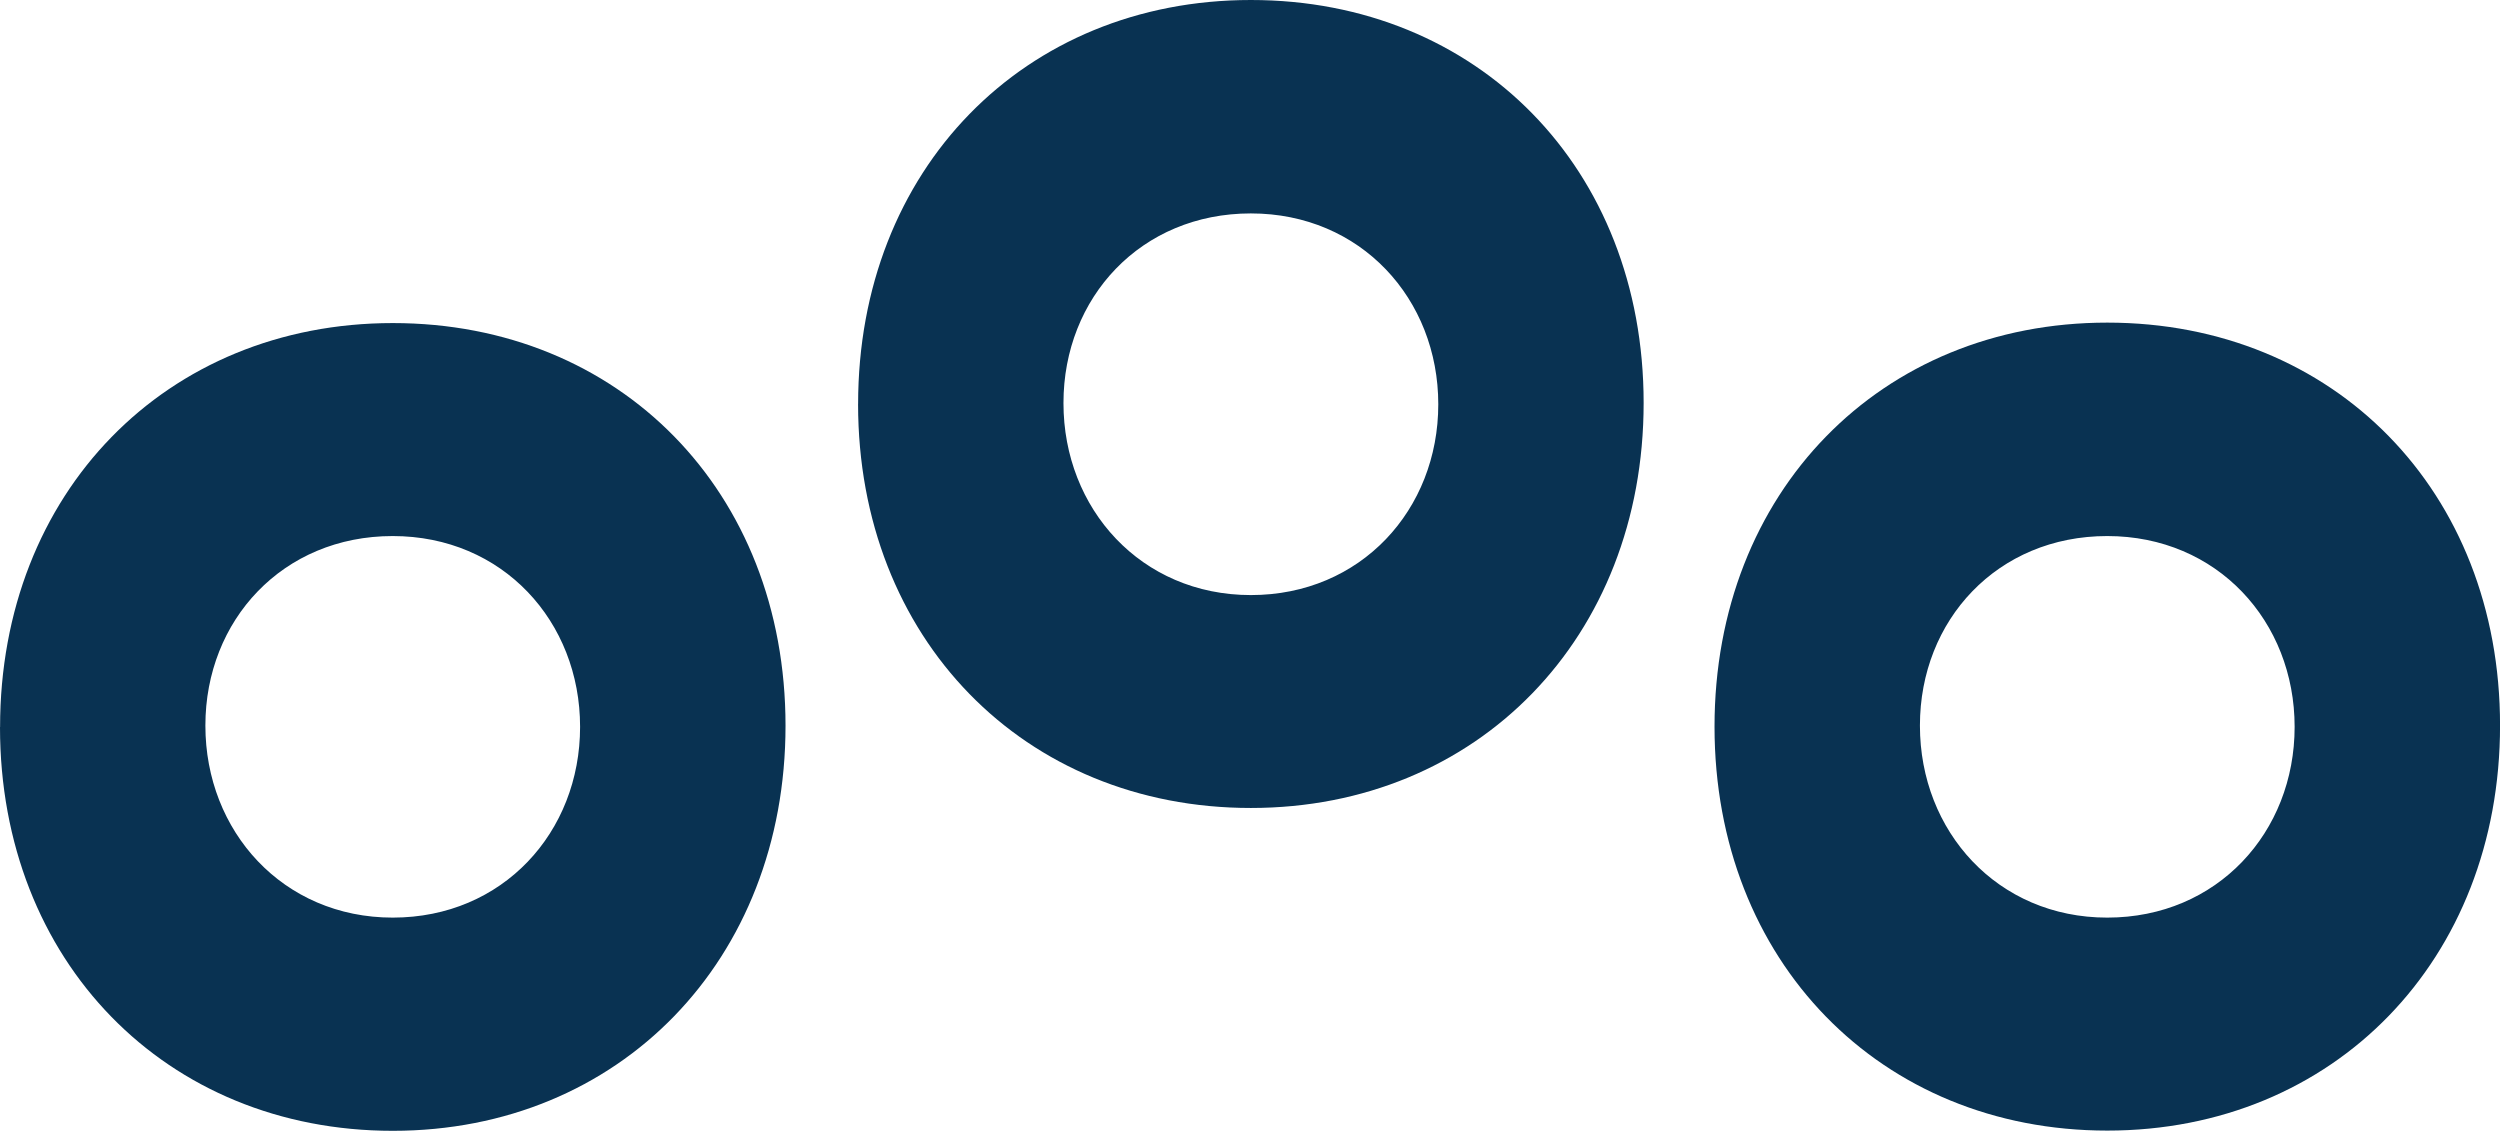
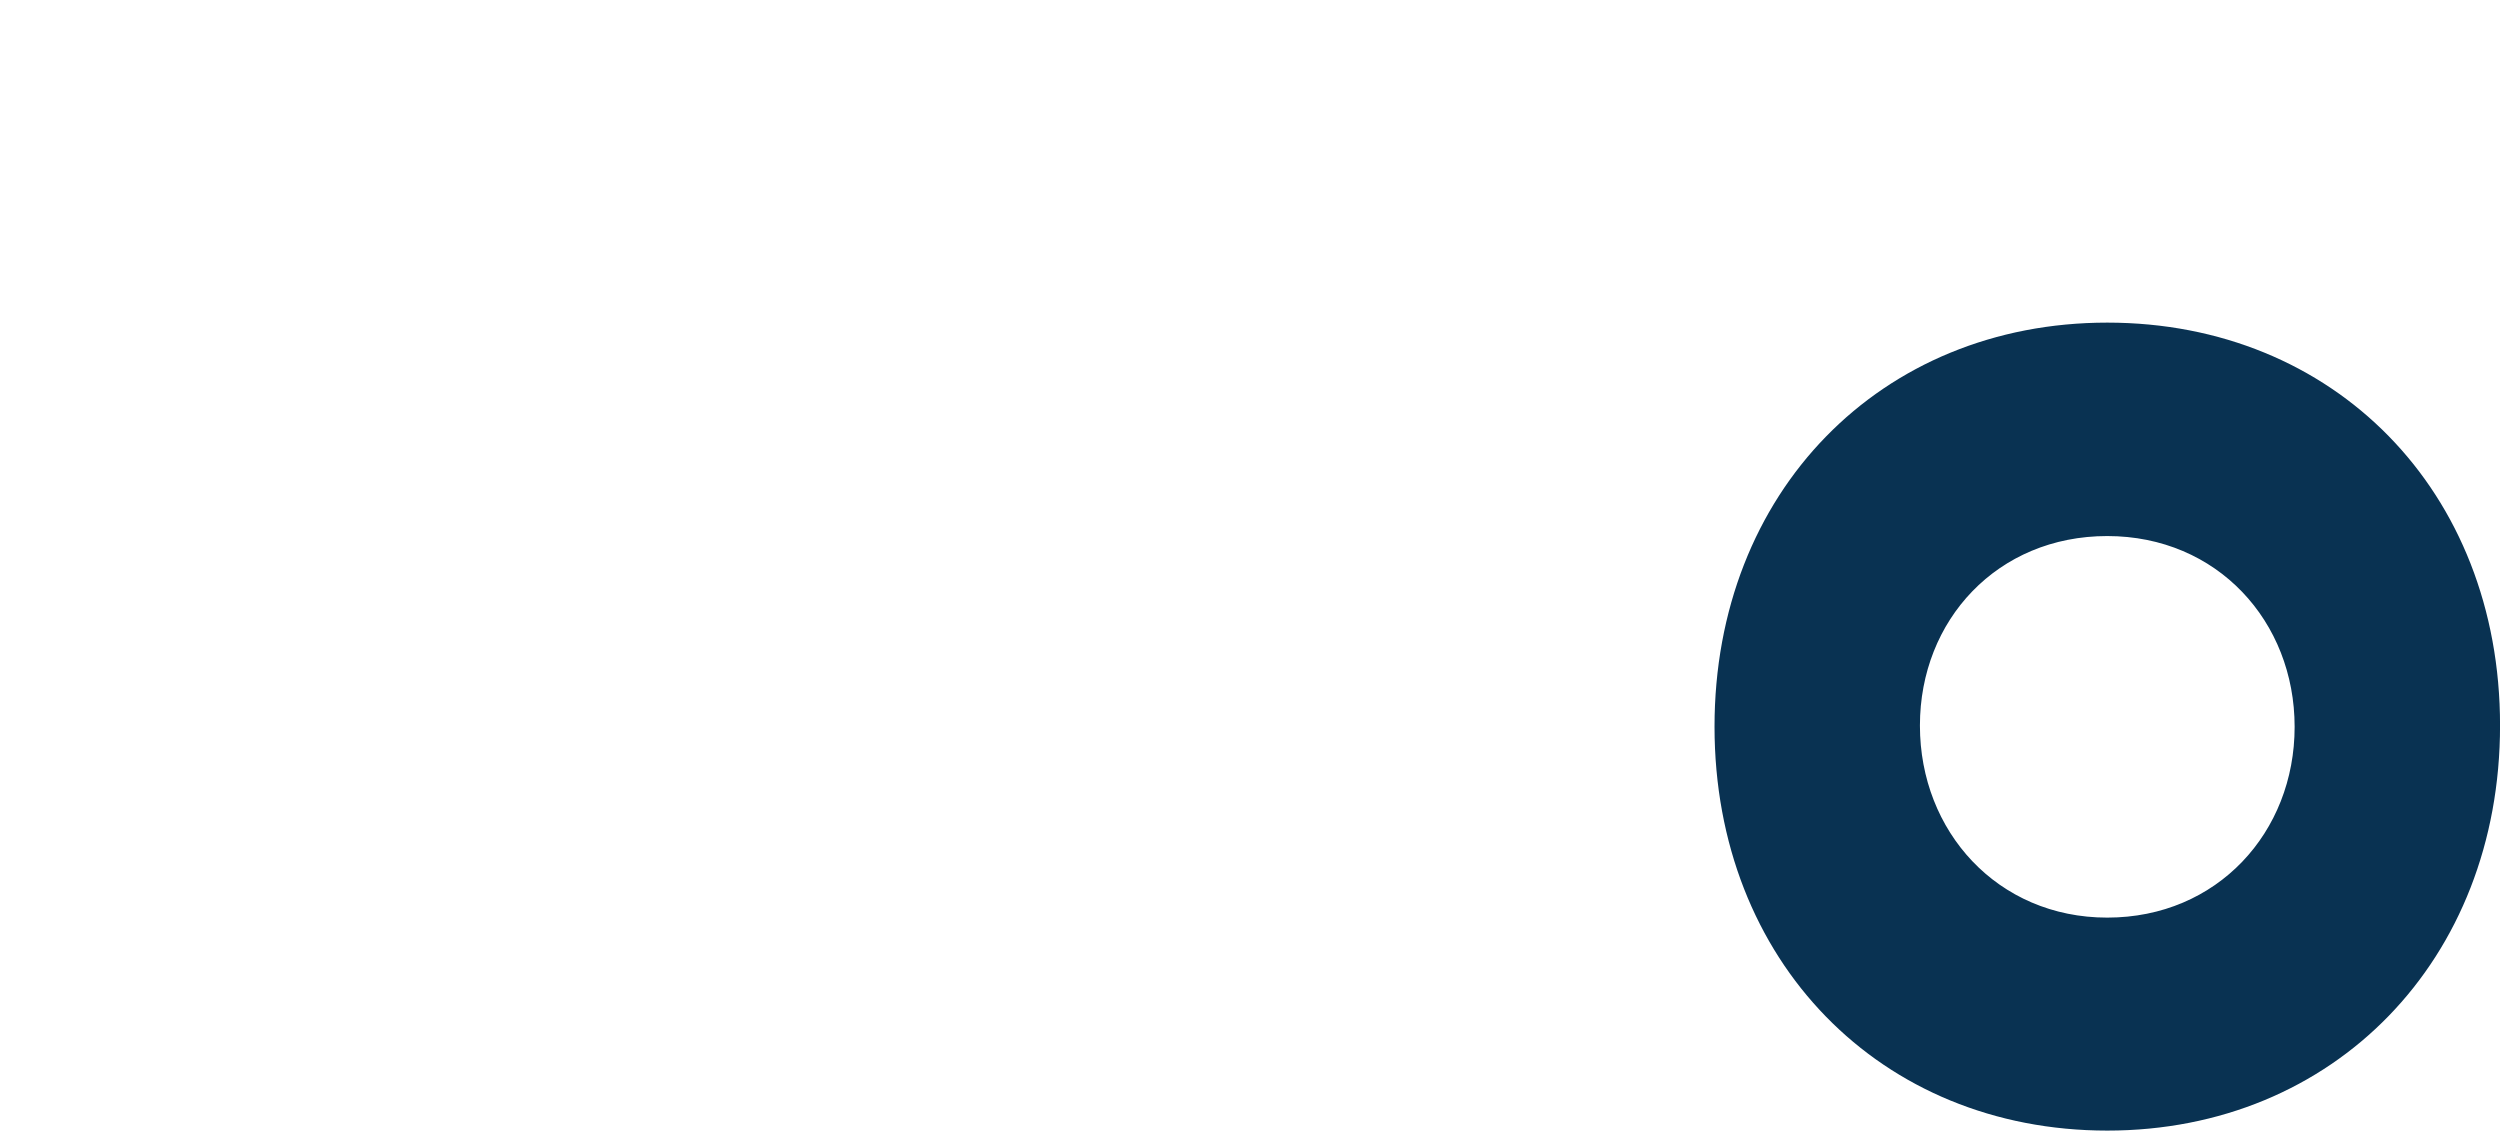
<svg xmlns="http://www.w3.org/2000/svg" id="Laag_1" data-name="Laag 1" viewBox="0 0 1541.23 697.14">
  <defs>
    <style>.cls-1{fill:#093252;}</style>
  </defs>
-   <path class="cls-1" d="M316,638.81c0,65.05,47.74,118.32,115.53,118.32S547,704.55,547,639.53,499.28,521.9,431.48,521.9,316,573.8,316,638.67m-126.57,1c0-144.59,102.42-249.07,242.14-249.07S673.65,494.25,673.65,638.81,571.27,888.57,431.52,888.57,189.38,784.09,189.38,639.67" transform="translate(-189.38 -191.43)" />
-   <path class="cls-1" d="M845,440c0,65,47.74,118.29,115.54,118.29s115.53-52.59,115.53-117.6S1028.31,323,960.52,323,845,374.9,845,439.82m-126.6.68c0-144.59,102.39-249.07,242.14-249.07s242.13,103.79,242.13,248.39S1100.27,689.54,960.52,689.54s-242.14-104.48-242.14-249" transform="translate(-189.38 -191.43)" />
  <path class="cls-1" d="M1373,638.81c0,65.05,47.71,118.32,115.5,118.32S1604,704.55,1604,639.53,1556.28,521.9,1488.48,521.9,1373,573.8,1373,638.67m-126.63.72c0-144.59,102.38-249.07,242.13-249.07s242.14,103.8,242.14,248.35-102.39,249.76-242.14,249.76-242.13-104.48-242.13-249" transform="translate(-189.38 -191.43)" />
</svg>